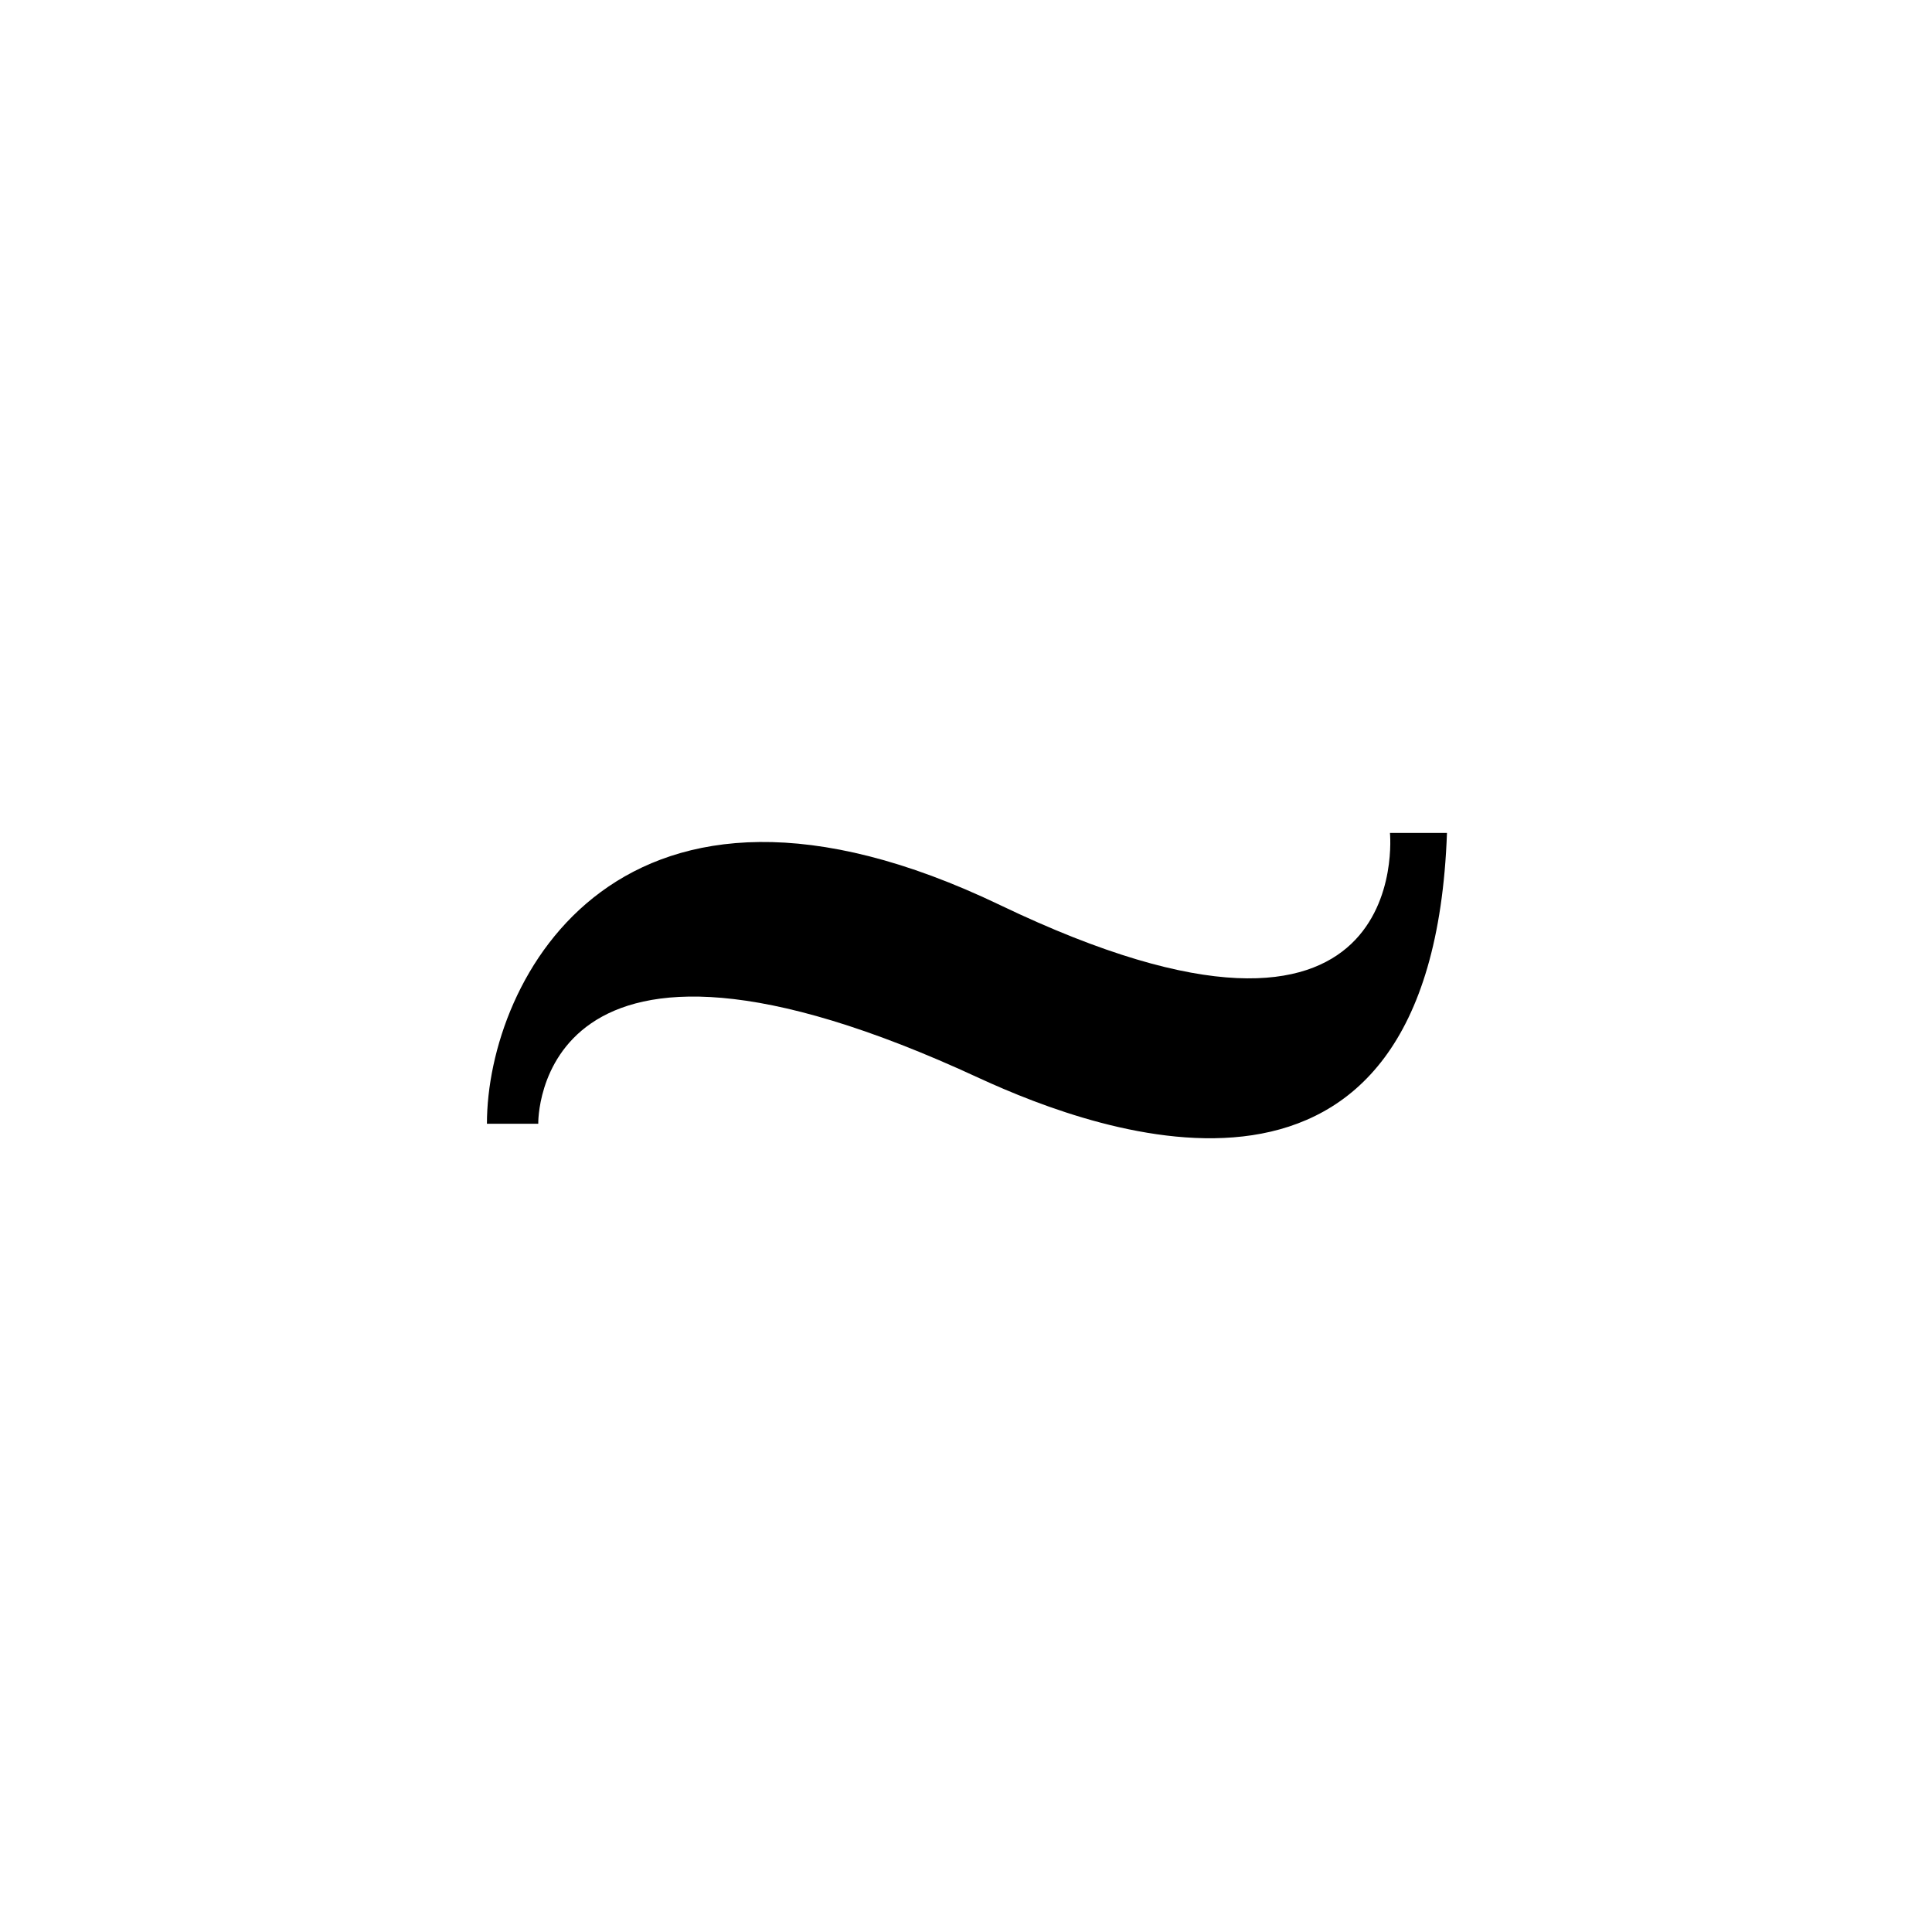
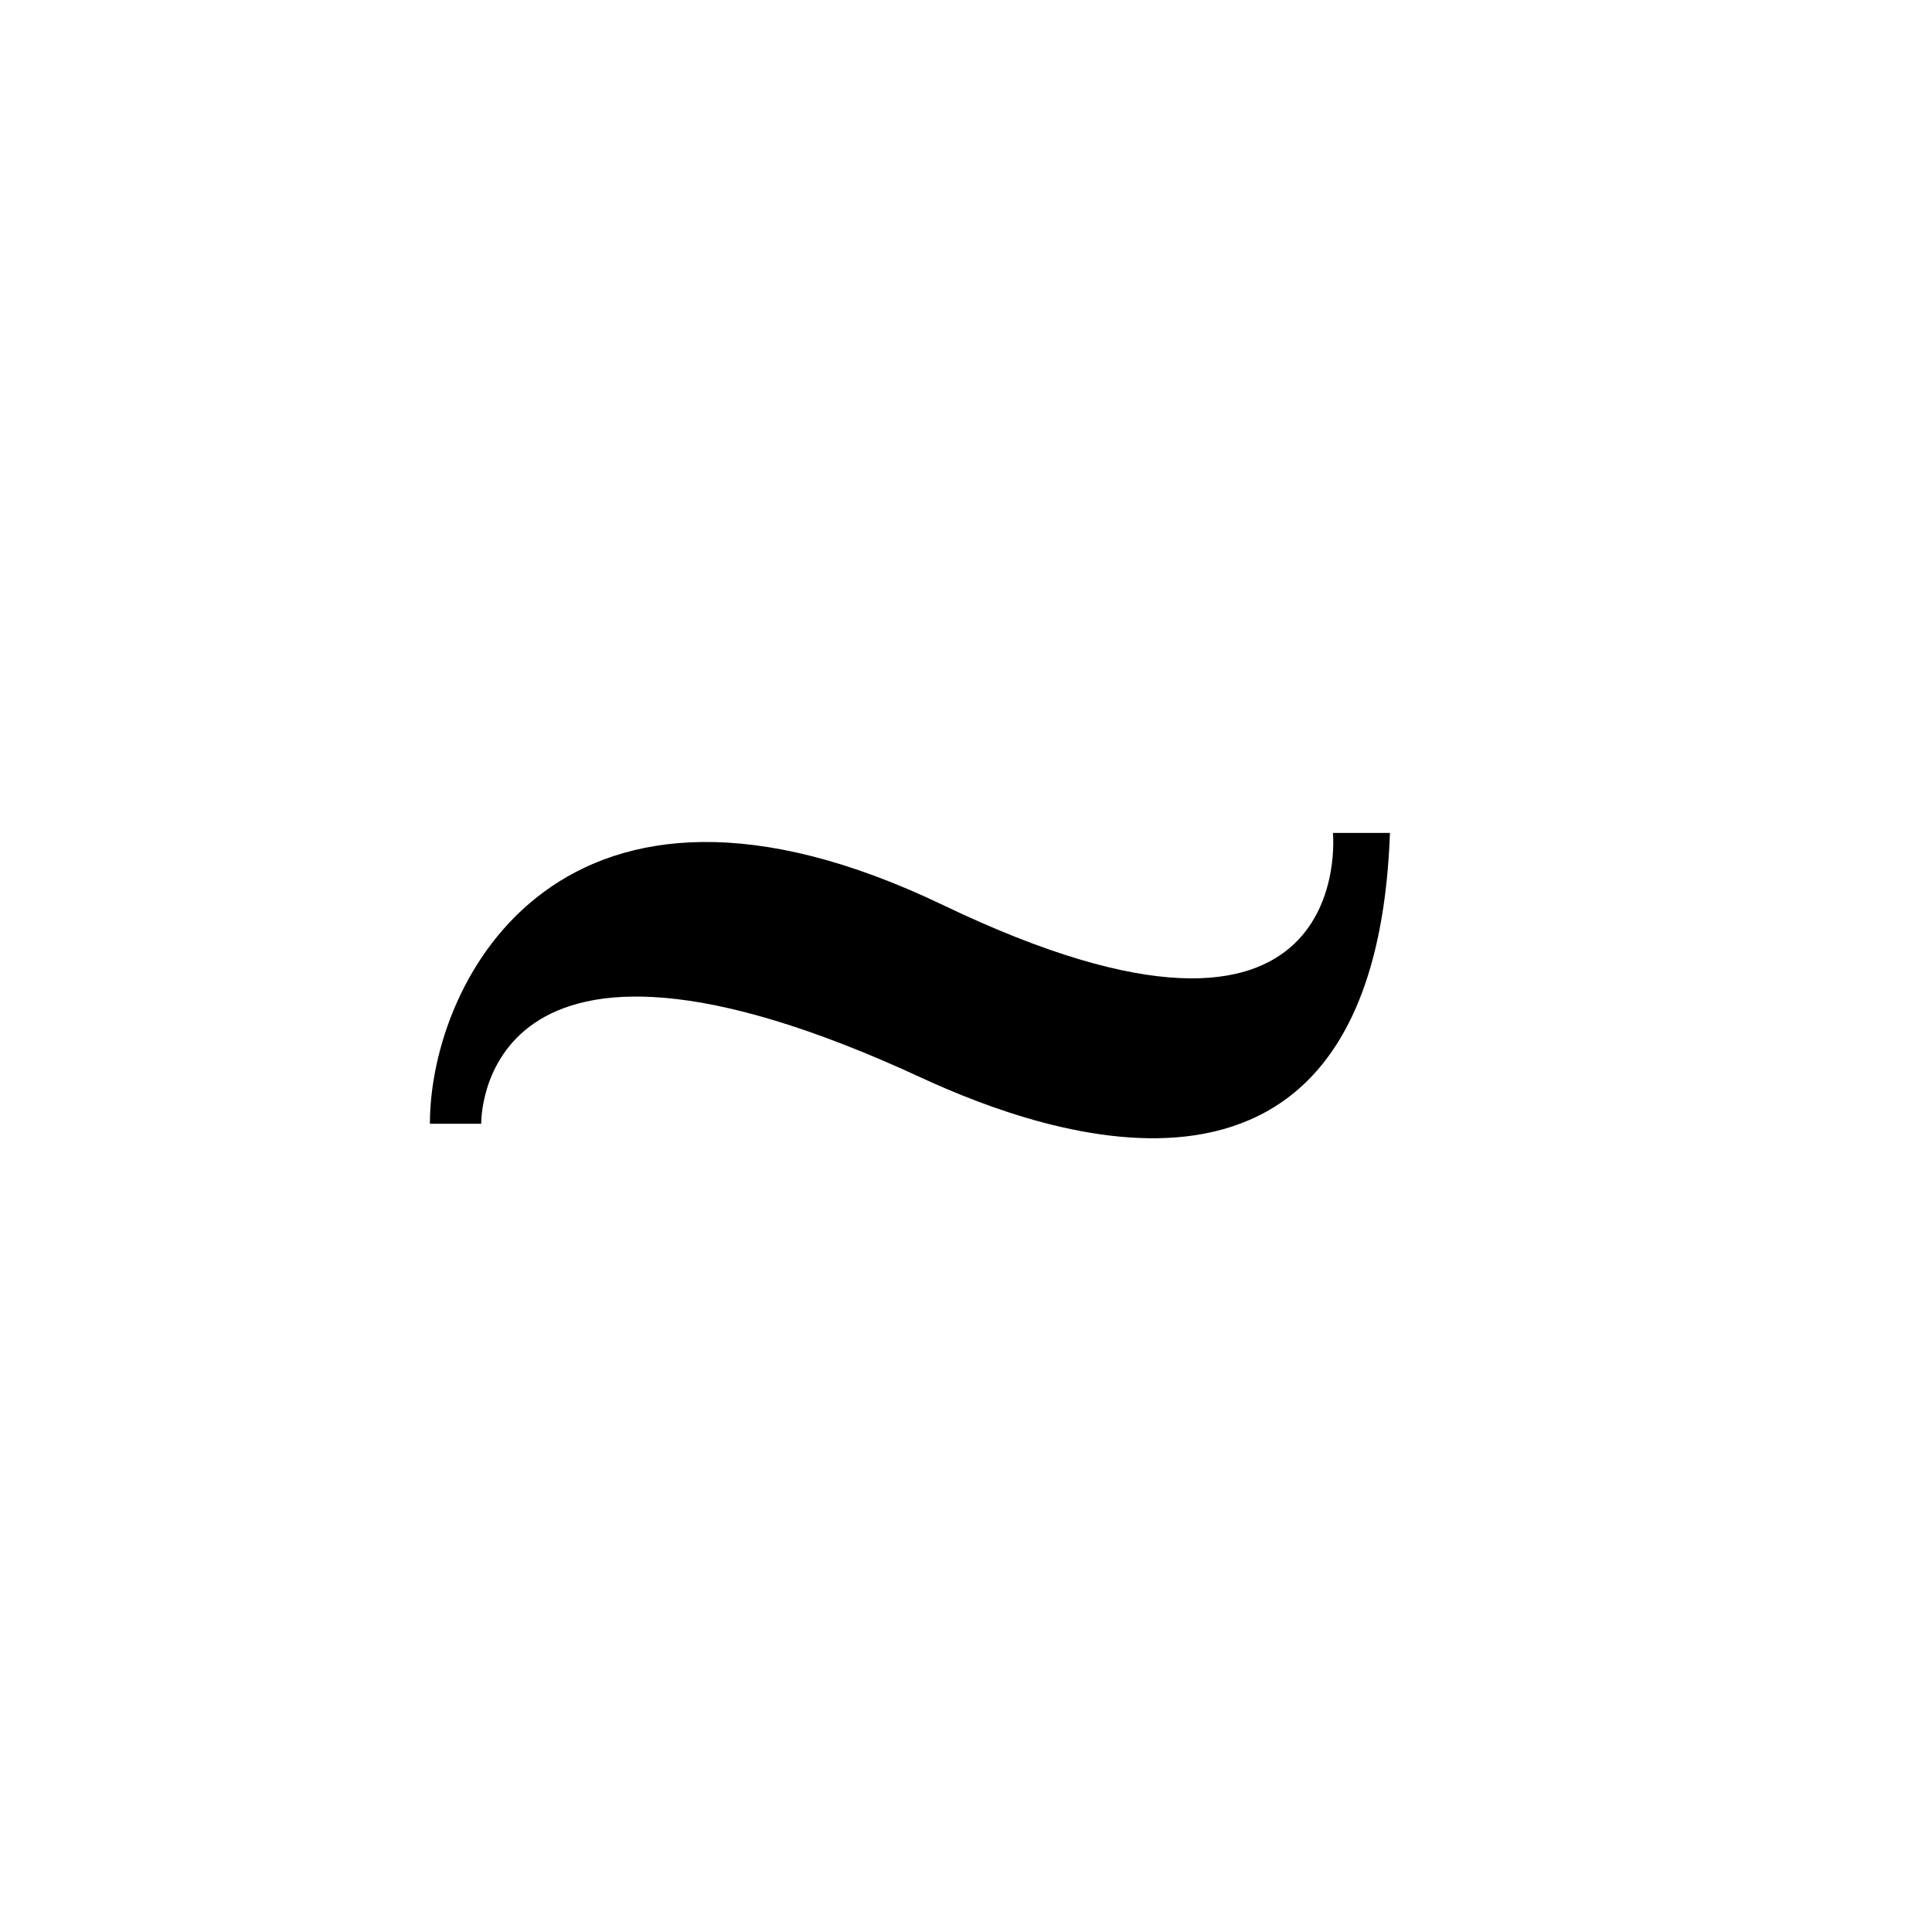
<svg xmlns="http://www.w3.org/2000/svg" fill="#000000" width="800px" height="800px" version="1.1" viewBox="144 144 512 512">
-   <path d="m512.35 364.73h15.113c-4.031 112.35-92.195 79.602-123.94 64.992-118.39-54.914-116.88 12.09-116.88 12.09h-13.602c0-38.289 35.266-106.3 136.03-57.938 110.34 52.902 103.28-19.145 103.28-19.145z" />
+   <path d="m512.35 364.73c-4.031 112.35-92.195 79.602-123.94 64.992-118.39-54.914-116.88 12.09-116.88 12.09h-13.602c0-38.289 35.266-106.3 136.03-57.938 110.34 52.902 103.28-19.145 103.28-19.145z" />
</svg>